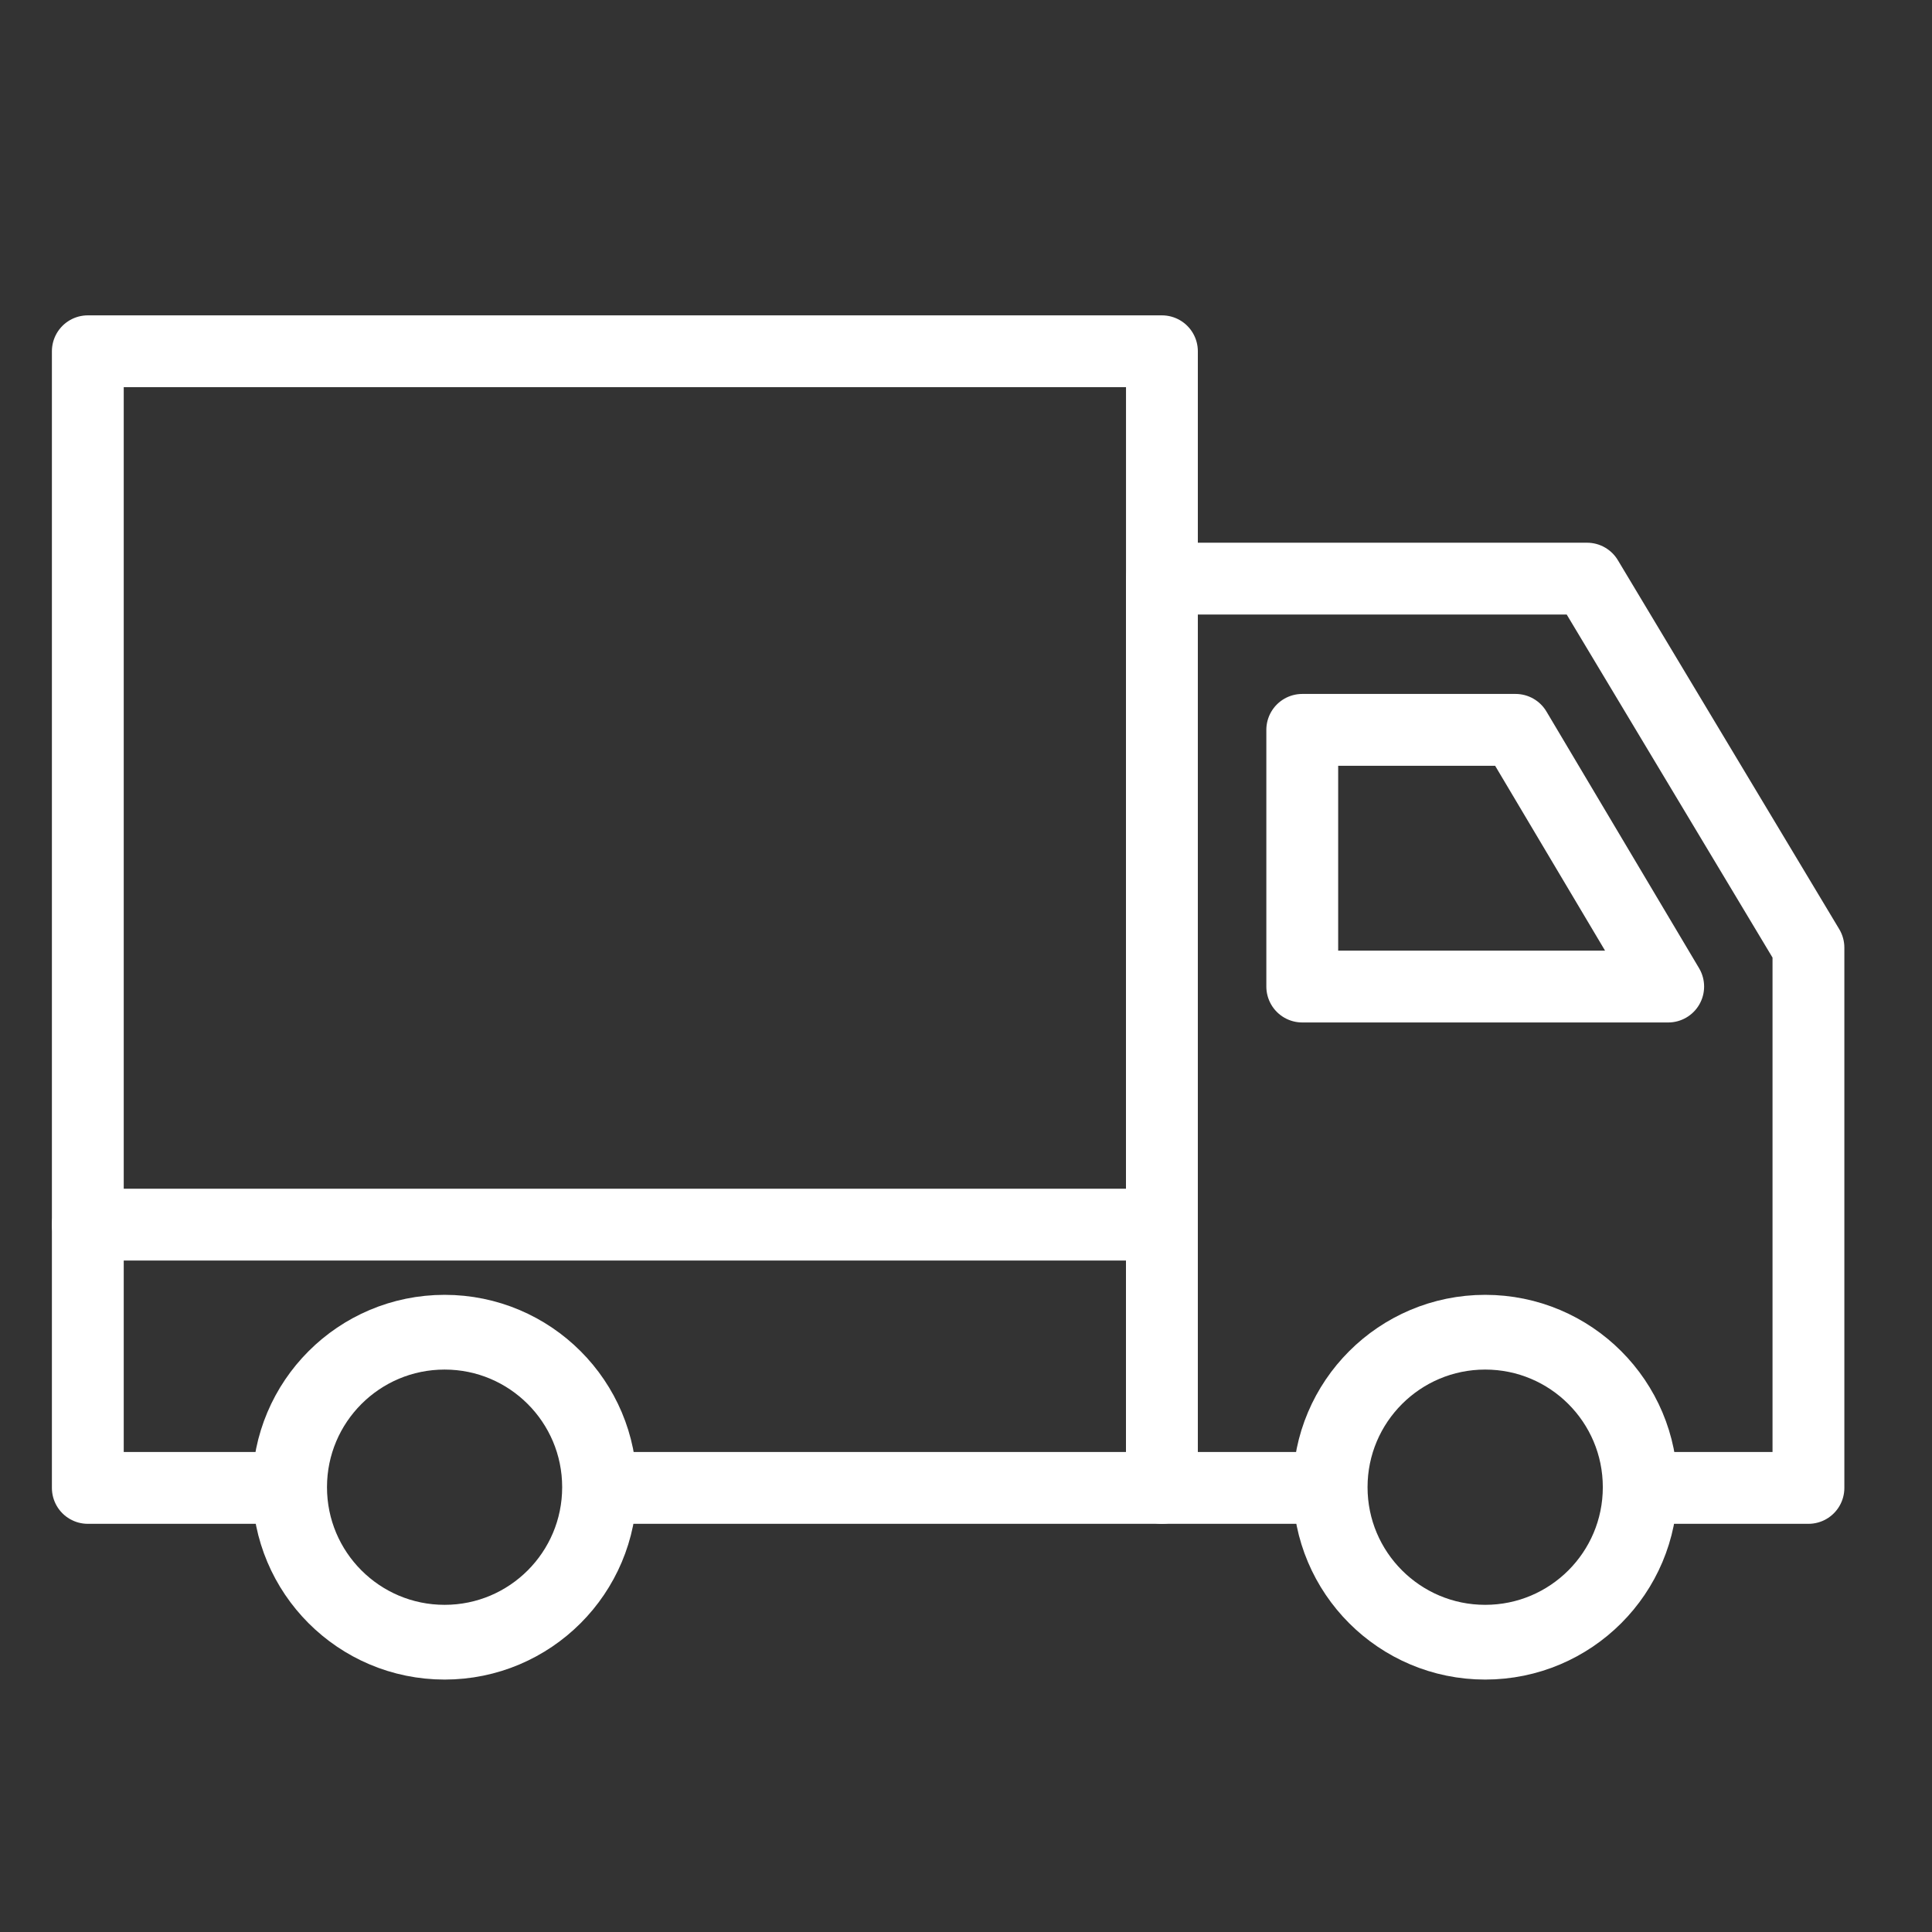
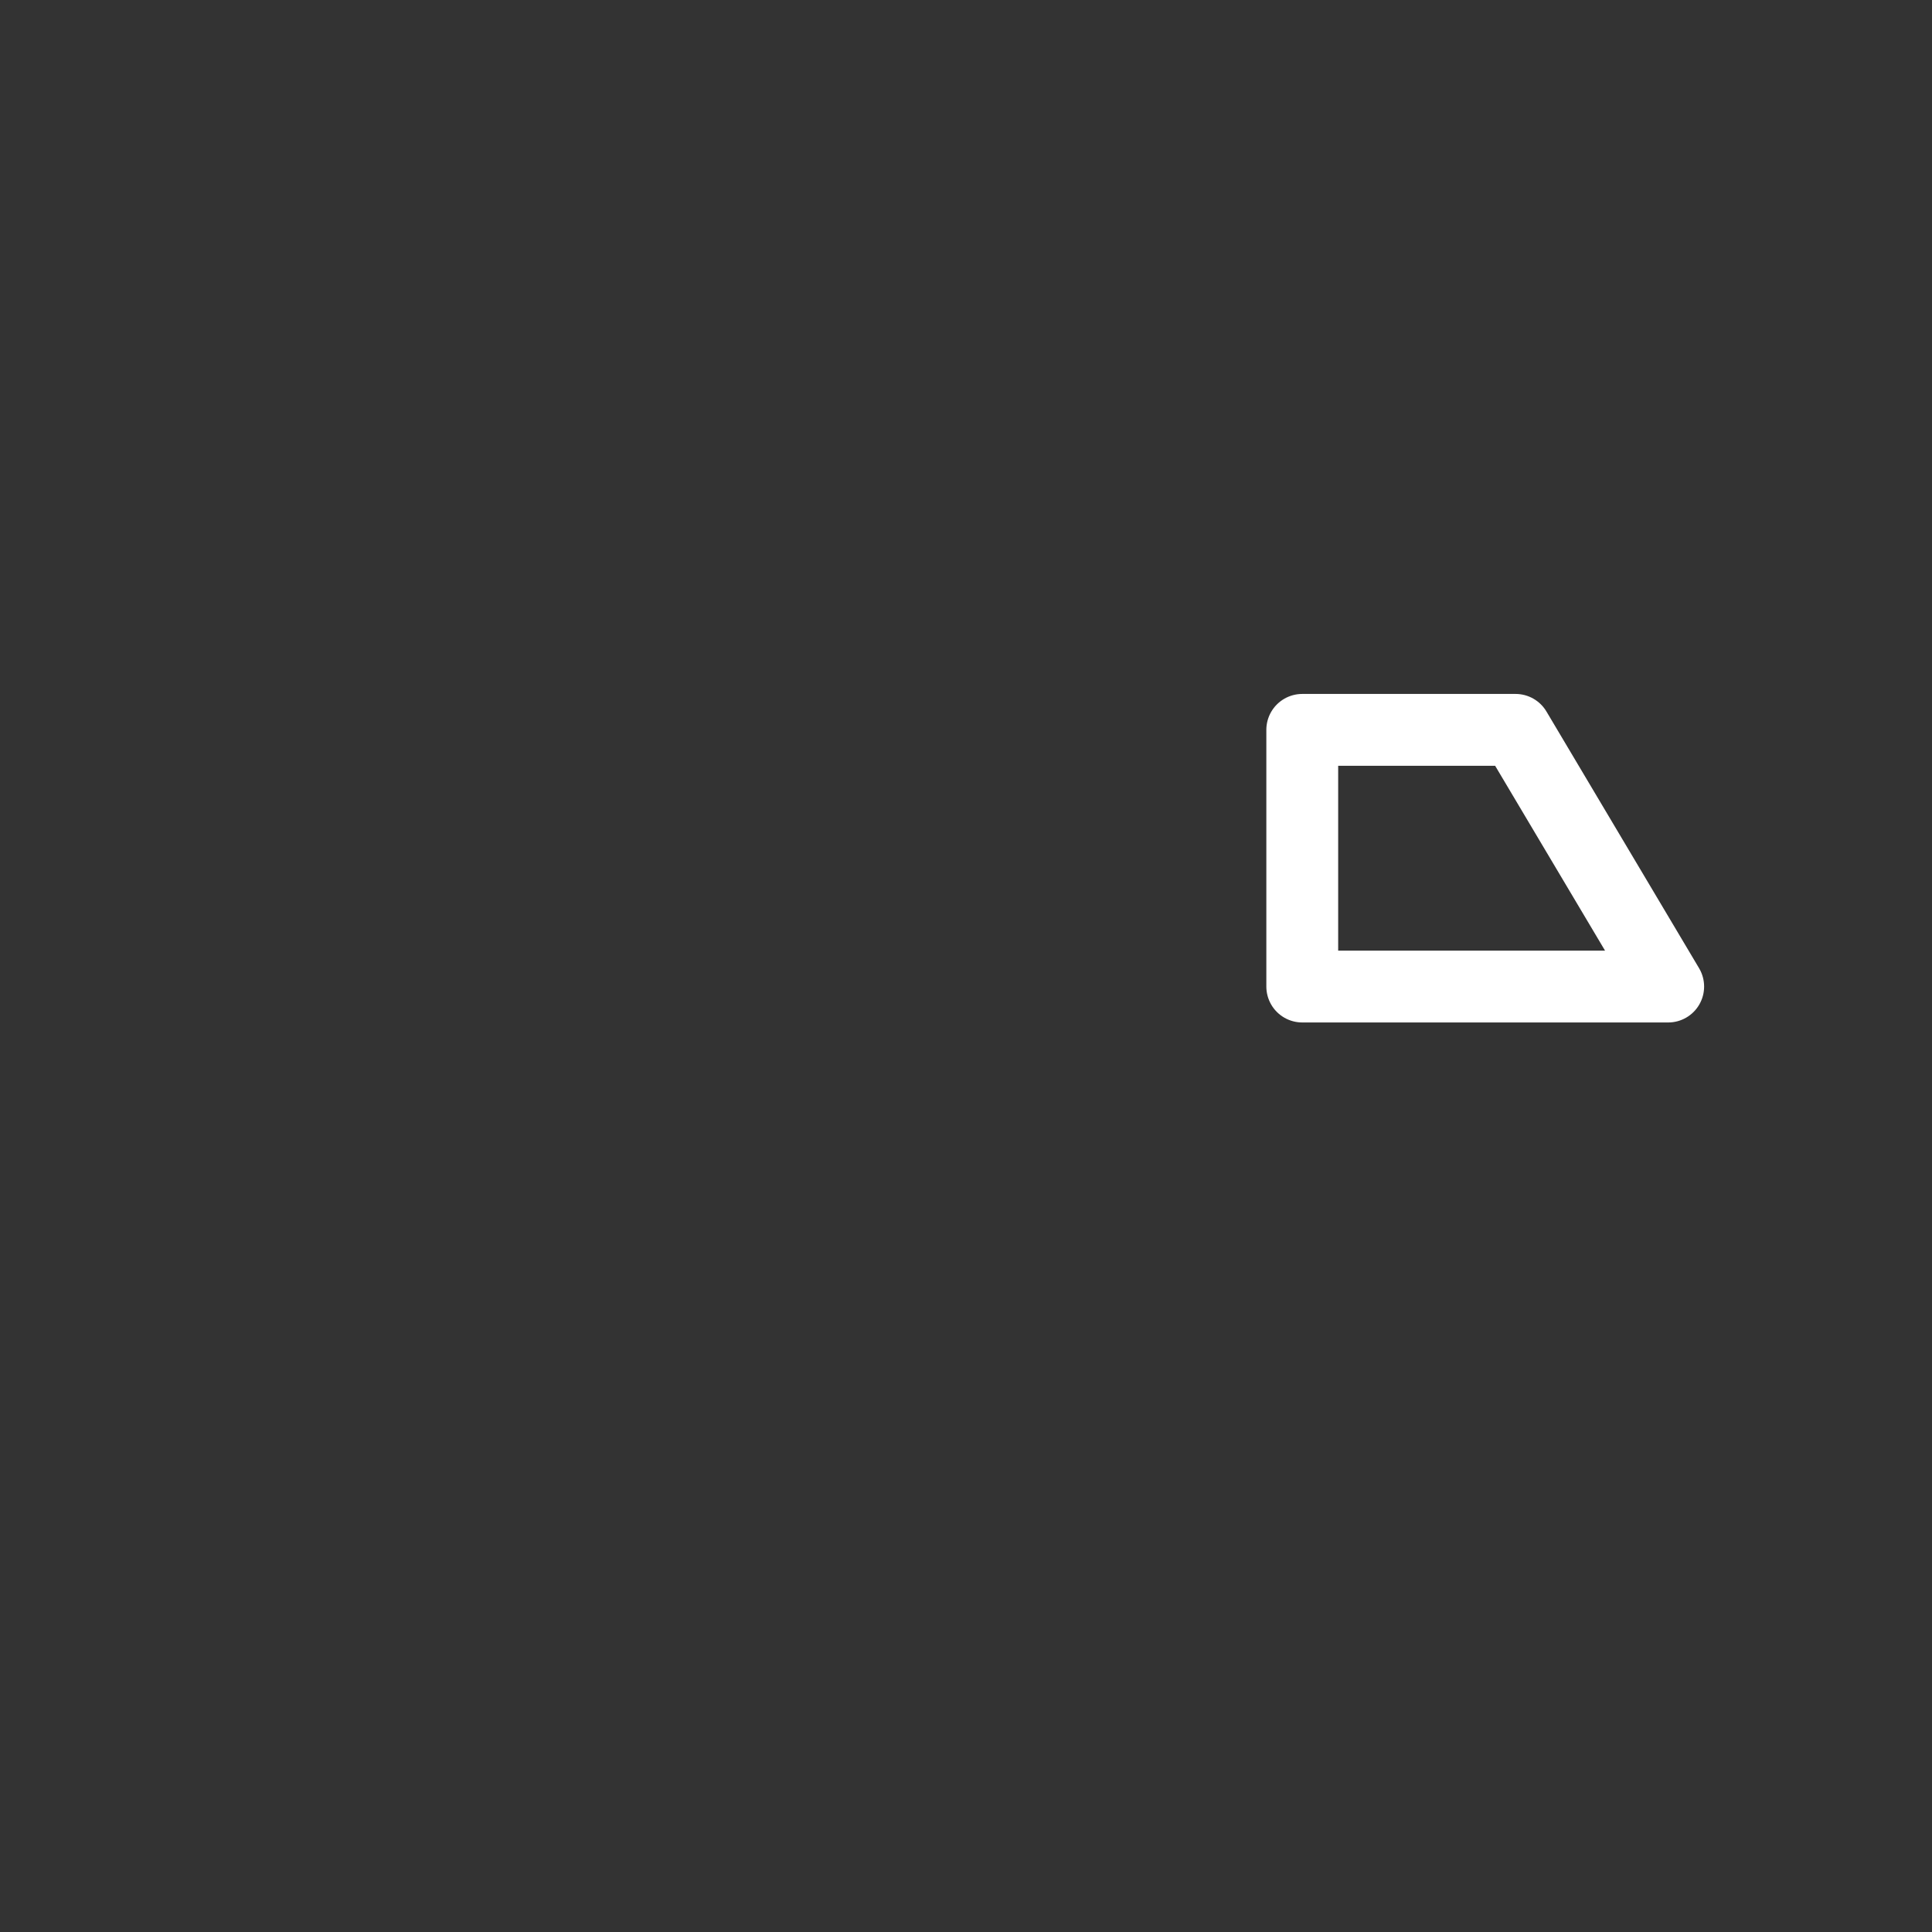
<svg xmlns="http://www.w3.org/2000/svg" width="22px" height="22px" viewBox="0 0 22 22" version="1.1">
  <rect x="0" y="0" width="22" height="22" fill="#333333" stroke="none" />
  <title>Ship_Icon</title>
  <g id="Ship_Icon" stroke="none" stroke-width="1" fill="none" fill-rule="evenodd" stroke-linecap="round" stroke-linejoin="round">
    <g id="Group-22" transform="translate(1, 4)" stroke="#FFFFFF">
-       <path d="M5.827,12.935 C5.827,13.91 5.037,14.7 4.063,14.7 C3.088,14.7 2.298,13.91 2.298,12.935 C2.298,11.96 3.088,11.17 4.063,11.17 C5.037,11.17 5.827,11.96 5.827,12.935 Z" id="Stroke-1" stroke-width="0.851" />
-       <line x1="1.35649068e-13" y1="9.945" x2="12.231" y2="9.945" id="Stroke-3" stroke-width="0.818" />
-       <path d="M17.677,12.935 C17.677,13.91 16.887,14.7 15.912,14.7 C14.938,14.7 14.147,13.91 14.147,12.935 C14.147,11.96 14.938,11.17 15.912,11.17 C16.887,11.17 17.677,11.96 17.677,12.935 Z" id="Stroke-5" stroke-width="0.851" />
-       <path d="M17.072,2.589 L12.231,2.589 L12.231,12.943 L14.148,12.943 C14.148,12.941 14.147,12.938 14.147,12.935 C14.147,11.96 14.937,11.17 15.912,11.17 C16.887,11.17 17.677,11.96 17.677,12.935 C17.677,12.938 17.676,12.941 17.676,12.943 L19.593,12.943 L19.593,6.791 L17.072,2.589 Z" id="Stroke-7" stroke-width="0.818" />
-       <path d="M1.35649068e-13,4.52163559e-14 L1.35649068e-13,12.943 L2.299,12.943 C2.299,12.94 2.298,12.938 2.298,12.935 C2.298,11.96 3.088,11.17 4.063,11.17 C5.037,11.17 5.827,11.96 5.827,12.935 C5.827,12.938 5.826,12.94 5.826,12.943 L12.231,12.943 L12.231,4.52163559e-14 L1.35649068e-13,4.52163559e-14 Z" id="Stroke-9" stroke-width="0.818" />
      <polygon id="Stroke-11" stroke-width="0.818" points="13.829 4.311 13.829 7.234 17.996 7.234 16.258 4.311" />
    </g>
  </g>
</svg>